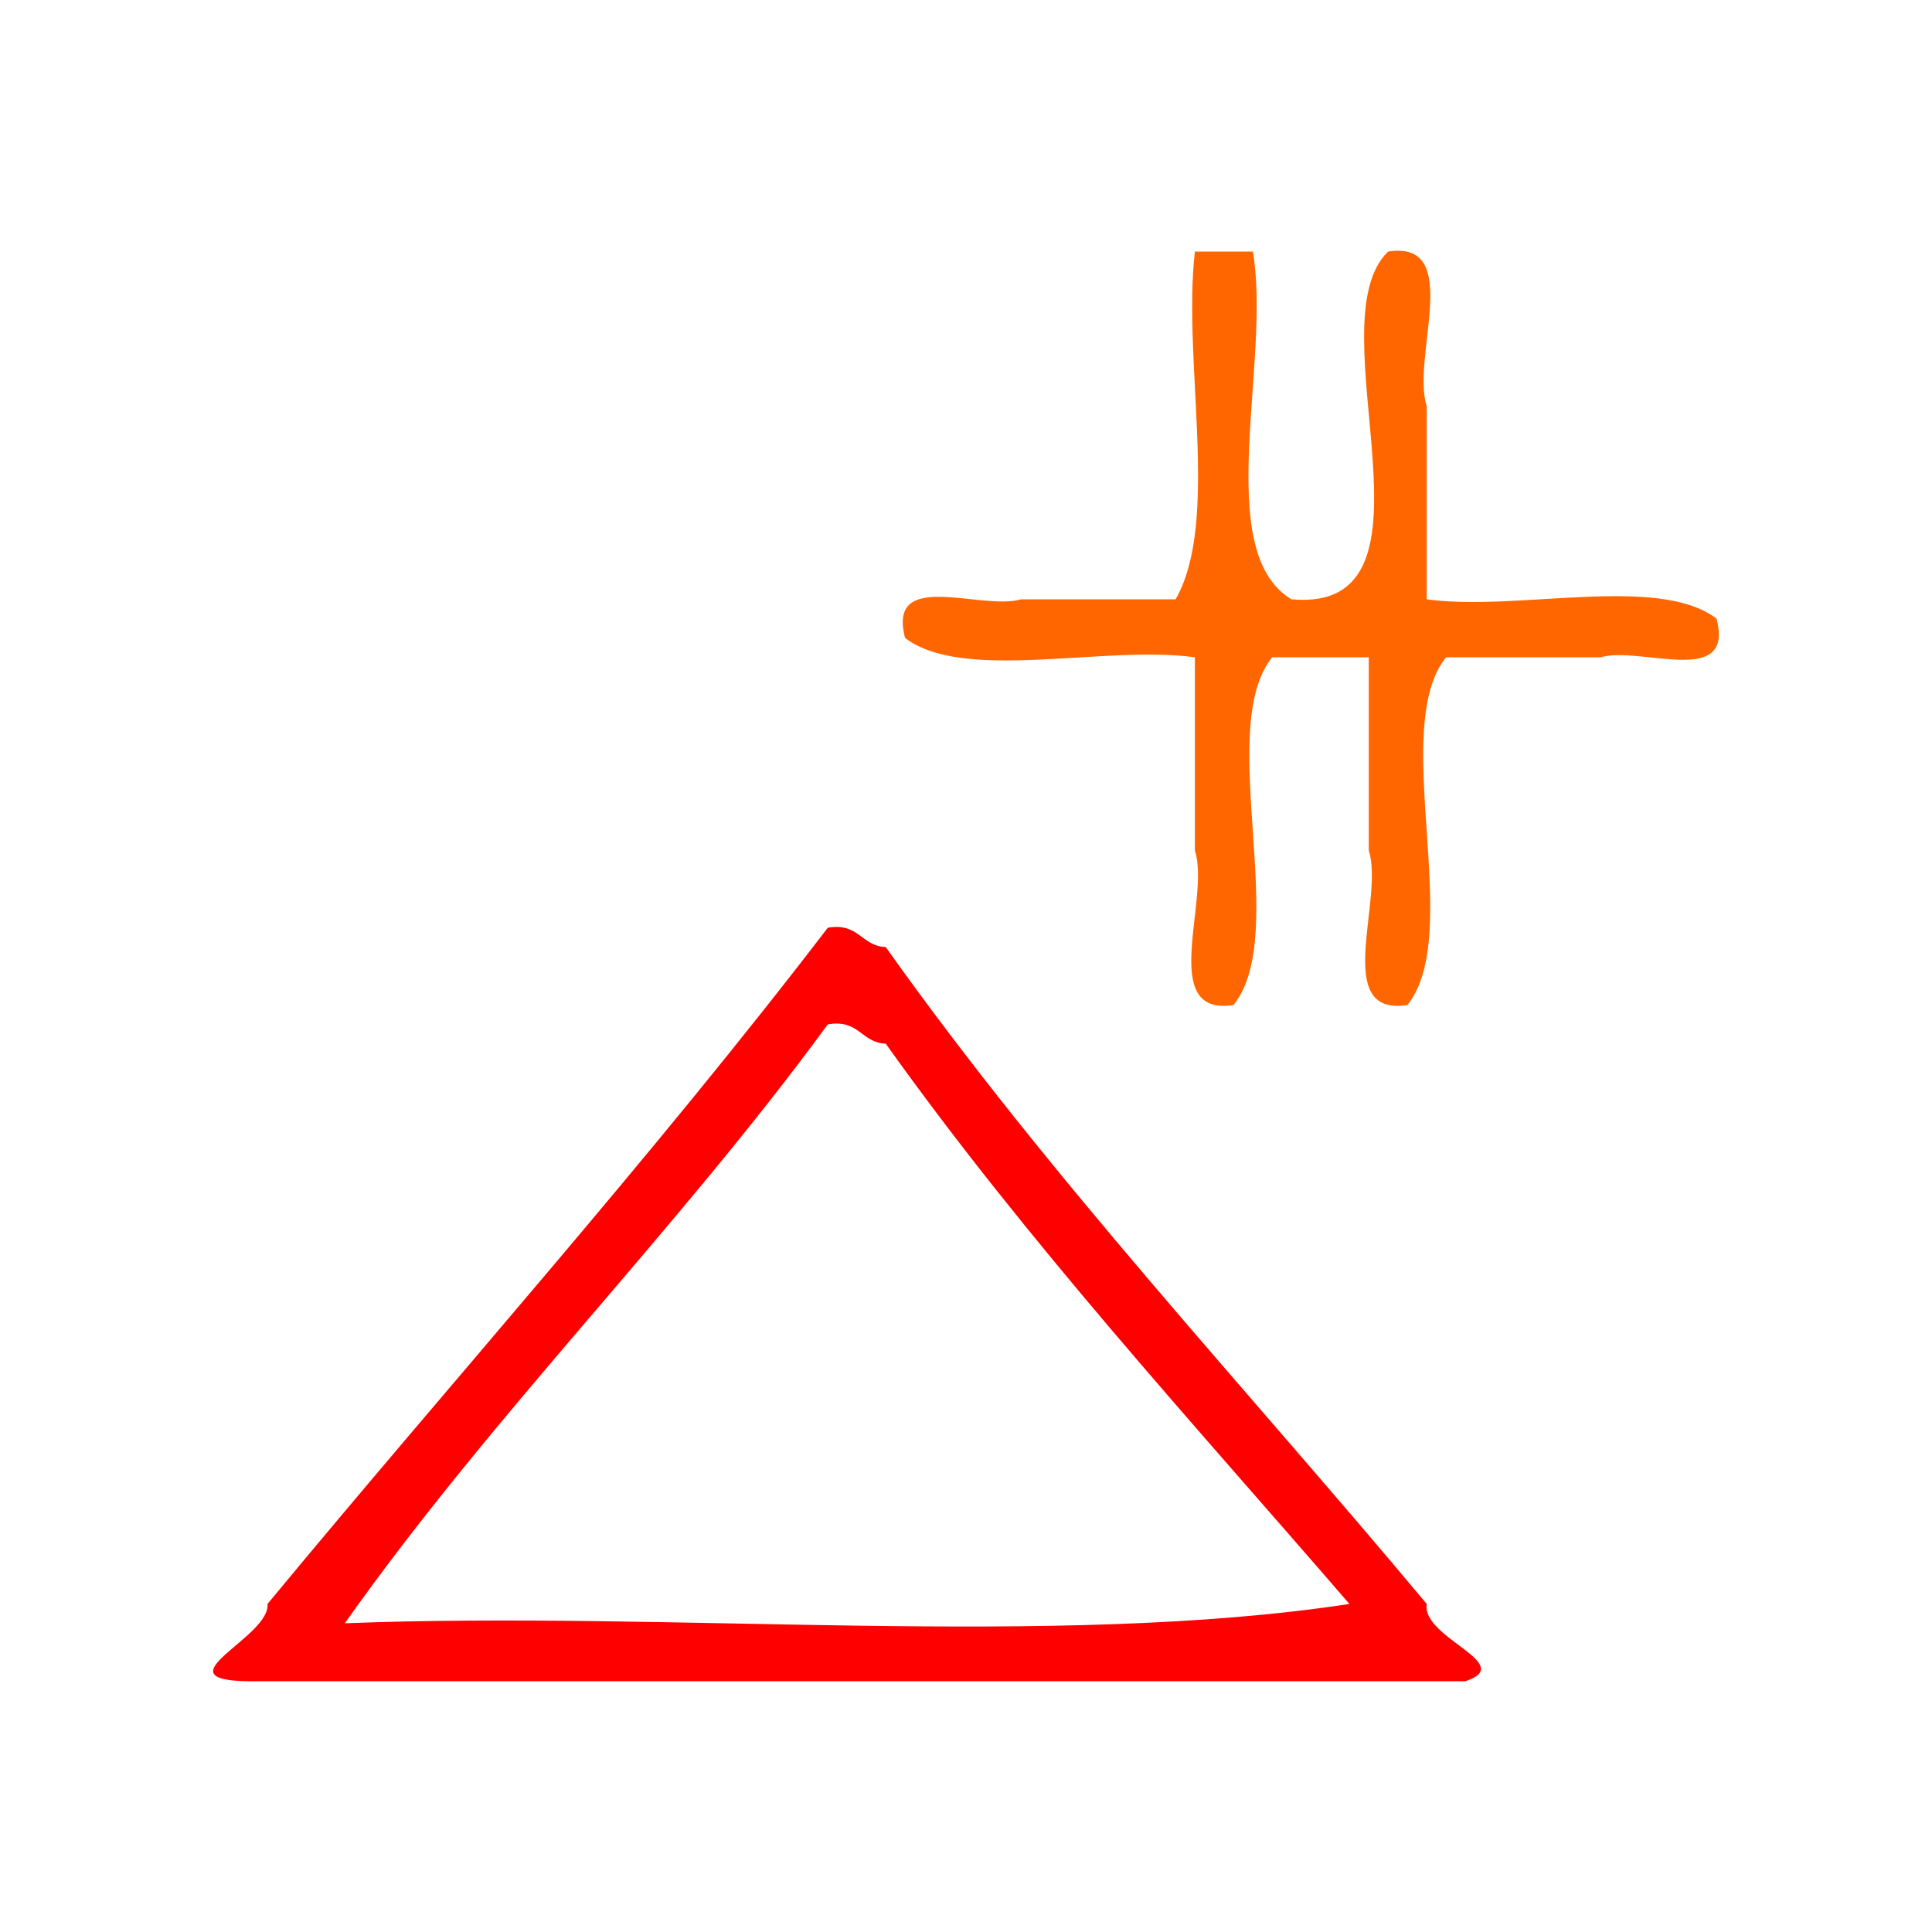
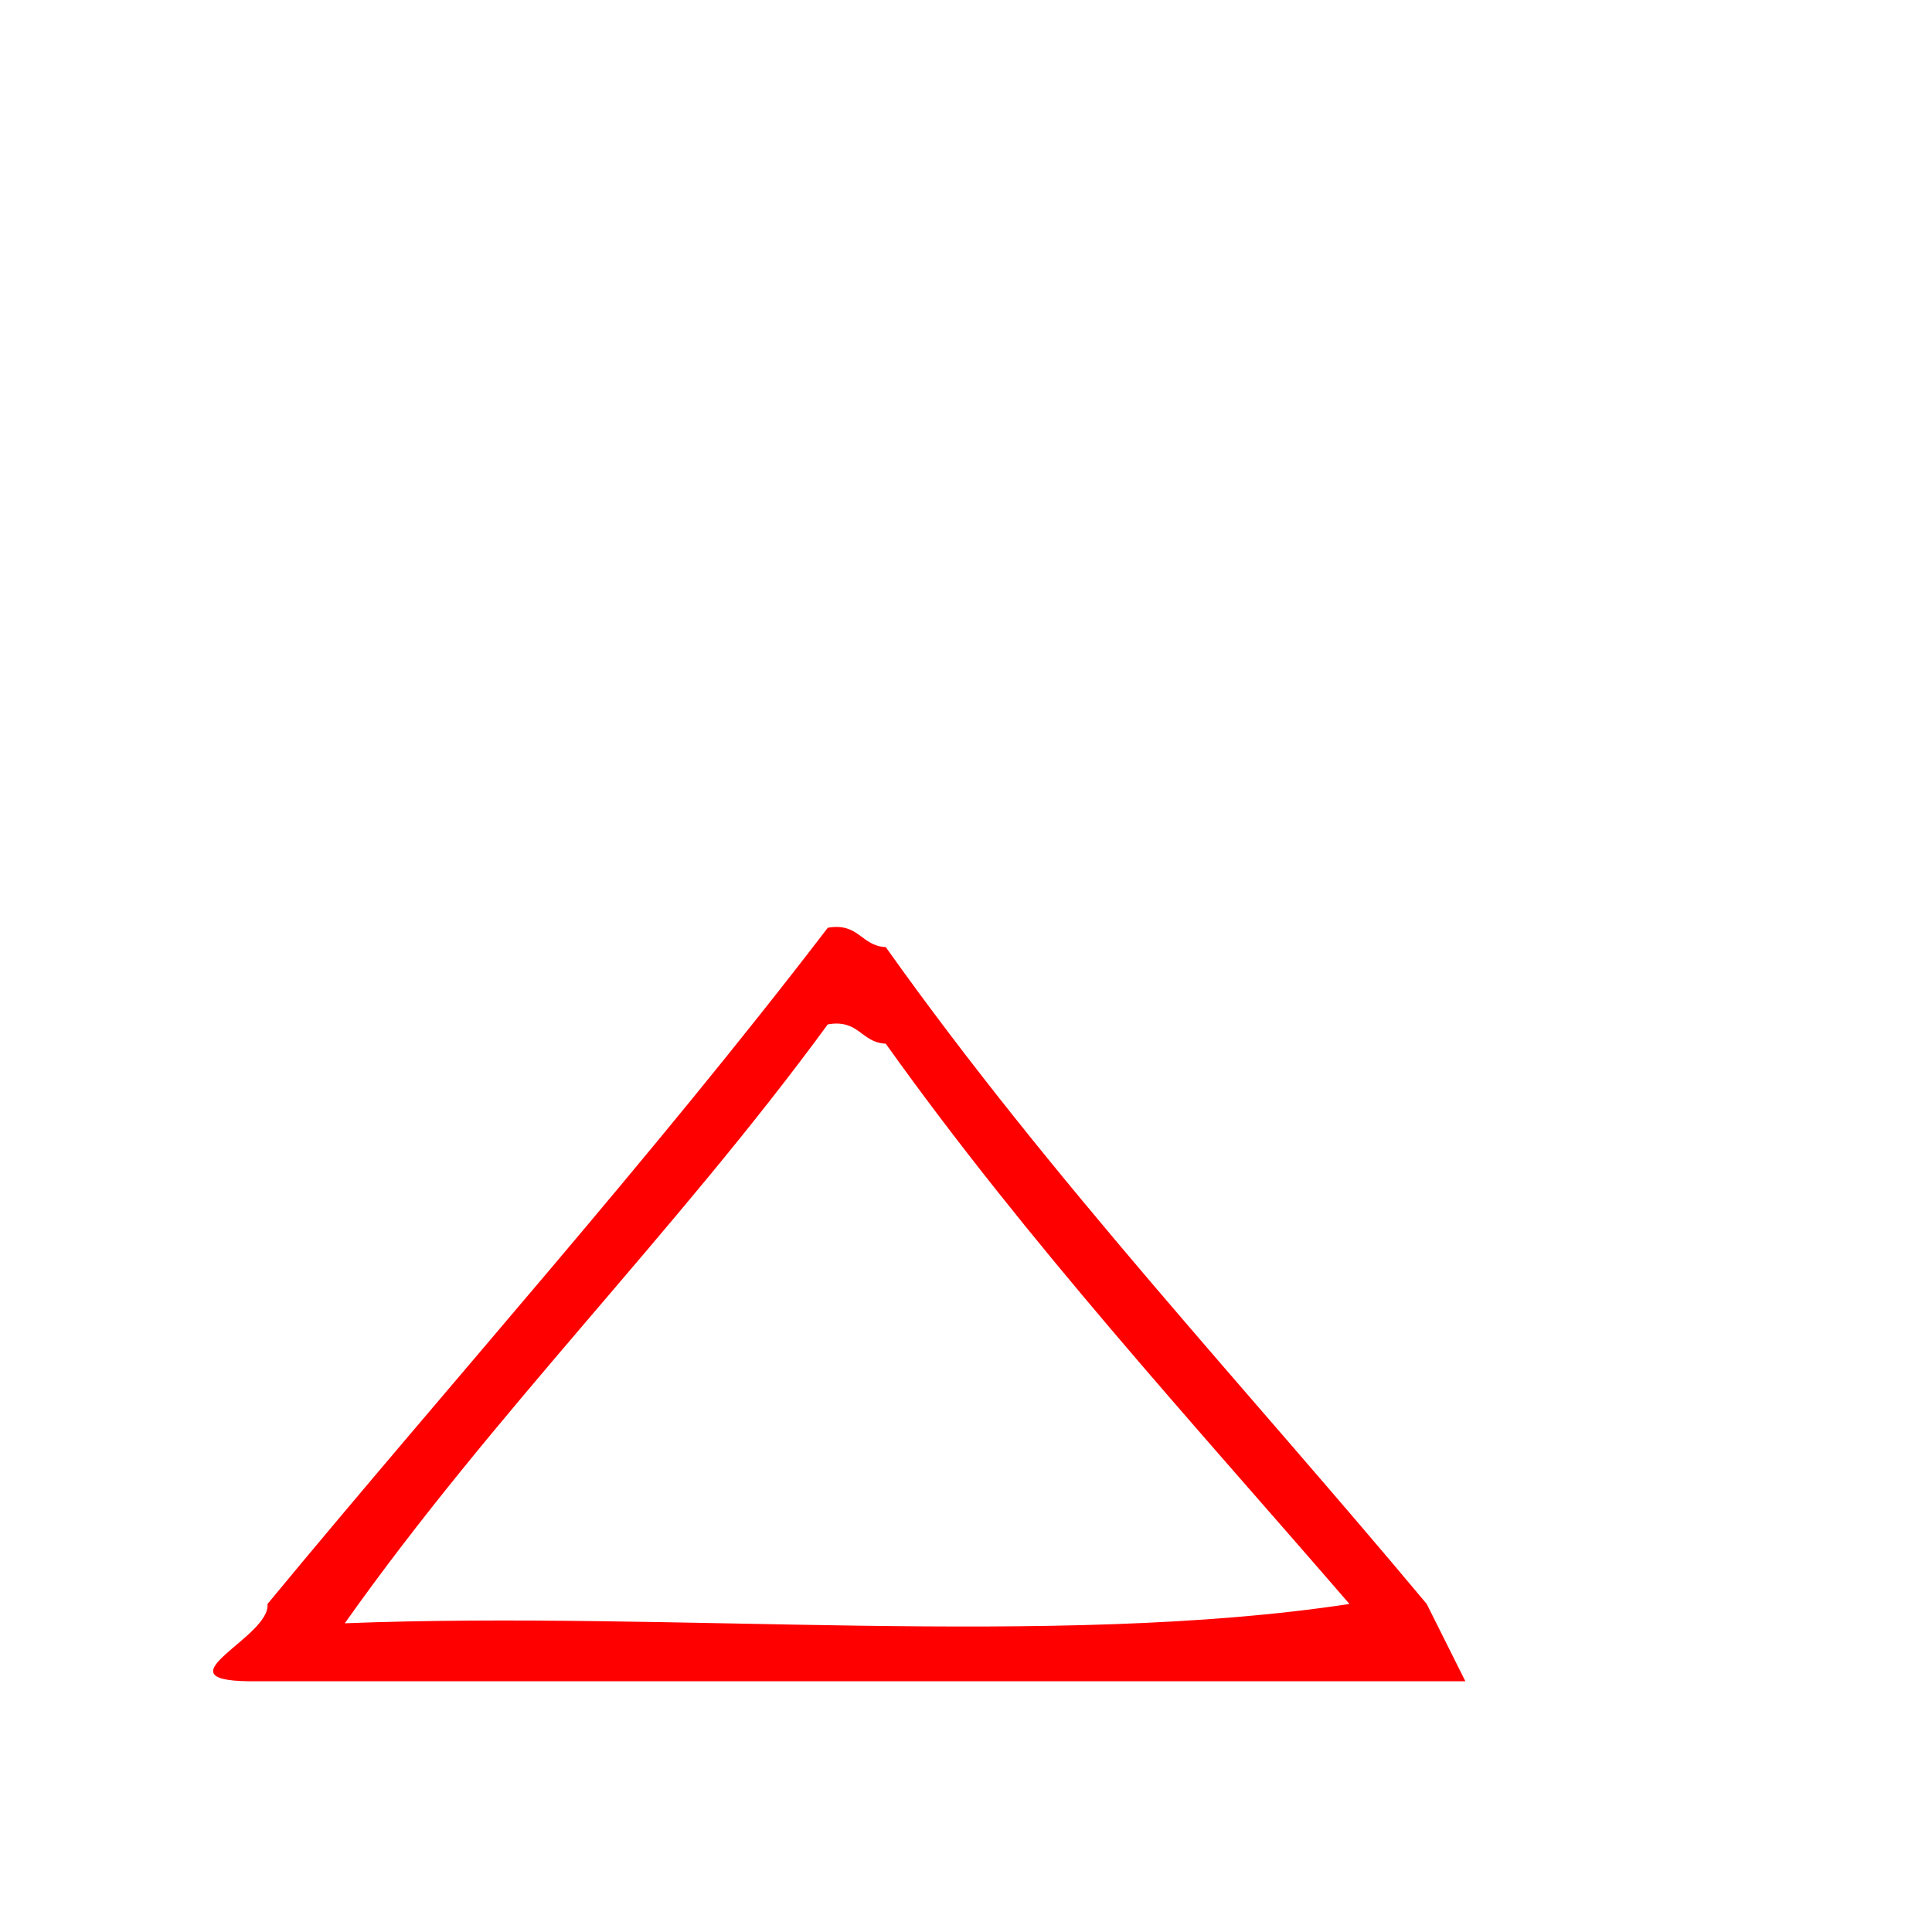
<svg xmlns="http://www.w3.org/2000/svg" xmlns:ns1="http://sodipodi.sourceforge.net/DTD/sodipodi-0.dtd" xmlns:ns2="http://www.inkscape.org/namespaces/inkscape" version="1.1" id="Calque_1" x="0px" y="0px" width="100px" height="100px" viewBox="0 0 100 100" style="enable-background:new 0 0 100 100;" xml:space="preserve" ns1:docname="unideo-38-manage.svg" ns2:version="0.92.1 r15371">
  <defs id="defs15" />
  <ns1:namedview pagecolor="#ffffff" bordercolor="#666666" borderopacity="1" objecttolerance="10" gridtolerance="10" guidetolerance="10" ns2:pageopacity="0" ns2:pageshadow="2" ns2:window-width="640" ns2:window-height="480" id="namedview13" showgrid="false" ns2:zoom="2.36" ns2:cx="50" ns2:cy="33.050847" ns2:window-x="497" ns2:window-y="292" ns2:window-maximized="0" ns2:current-layer="g6" />
  <g id="g10">
    <g id="g8">
      <g id="g6">
-         <path d="M61.847,13.021c1,0,2,0,3,0c0.976,5.691-2.163,15.497,2,18c8.419,0.753,1.102-14.231,5-18c3.943-0.61,1.177,5.49,2,8     c0,3.333,0,6.667,0,10c4.686,0.647,11.975-1.308,15,1c0.946,3.614-3.938,1.396-6,2c-2.668,0-5.334,0-8,0     c-2.972,3.695,0.971,14.306-2,18c-3.944,0.61-1.178-5.489-2-8c0-3.333,0-6.667,0-10c-1.668,0-3.334,0-5,0     c-2.972,3.695,0.971,14.306-2,18c-3.944,0.61-1.178-5.489-2-8c0-3.333,0-6.667,0-10c-4.687-0.646-11.976,1.309-15.001-1     c-0.946-3.613,3.938-1.395,6.001-2c2.666,0,5.332,0,8,0C63.162,27.004,61.194,18.702,61.847,13.021z" id="path2" style="fill:#ff6600" />
-         <path d="M75.847,87.021c-21,0-42.001,0-63.001,0c-4.671-0.066,1.171-2.286,1-4c9.655-11.678,19.748-22.919,29-35     c1.615-0.281,1.723,0.945,3,1c8.583,12.084,18.598,22.736,28.001,34C73.561,84.785,78.556,86.119,75.847,87.021z M45.846,54.021     c-1.277-0.055-1.385-1.281-3-1c-7.886,10.78-17.268,20.065-25,31c17.002-0.665,36.664,1.331,52.001-1     C61.659,73.543,53.201,64.335,45.846,54.021z" id="path4" style="fill:#ff0000" />
+         <path d="M75.847,87.021c-21,0-42.001,0-63.001,0c-4.671-0.066,1.171-2.286,1-4c9.655-11.678,19.748-22.919,29-35     c1.615-0.281,1.723,0.945,3,1c8.583,12.084,18.598,22.736,28.001,34z M45.846,54.021     c-1.277-0.055-1.385-1.281-3-1c-7.886,10.78-17.268,20.065-25,31c17.002-0.665,36.664,1.331,52.001-1     C61.659,73.543,53.201,64.335,45.846,54.021z" id="path4" style="fill:#ff0000" />
      </g>
    </g>
  </g>
</svg>